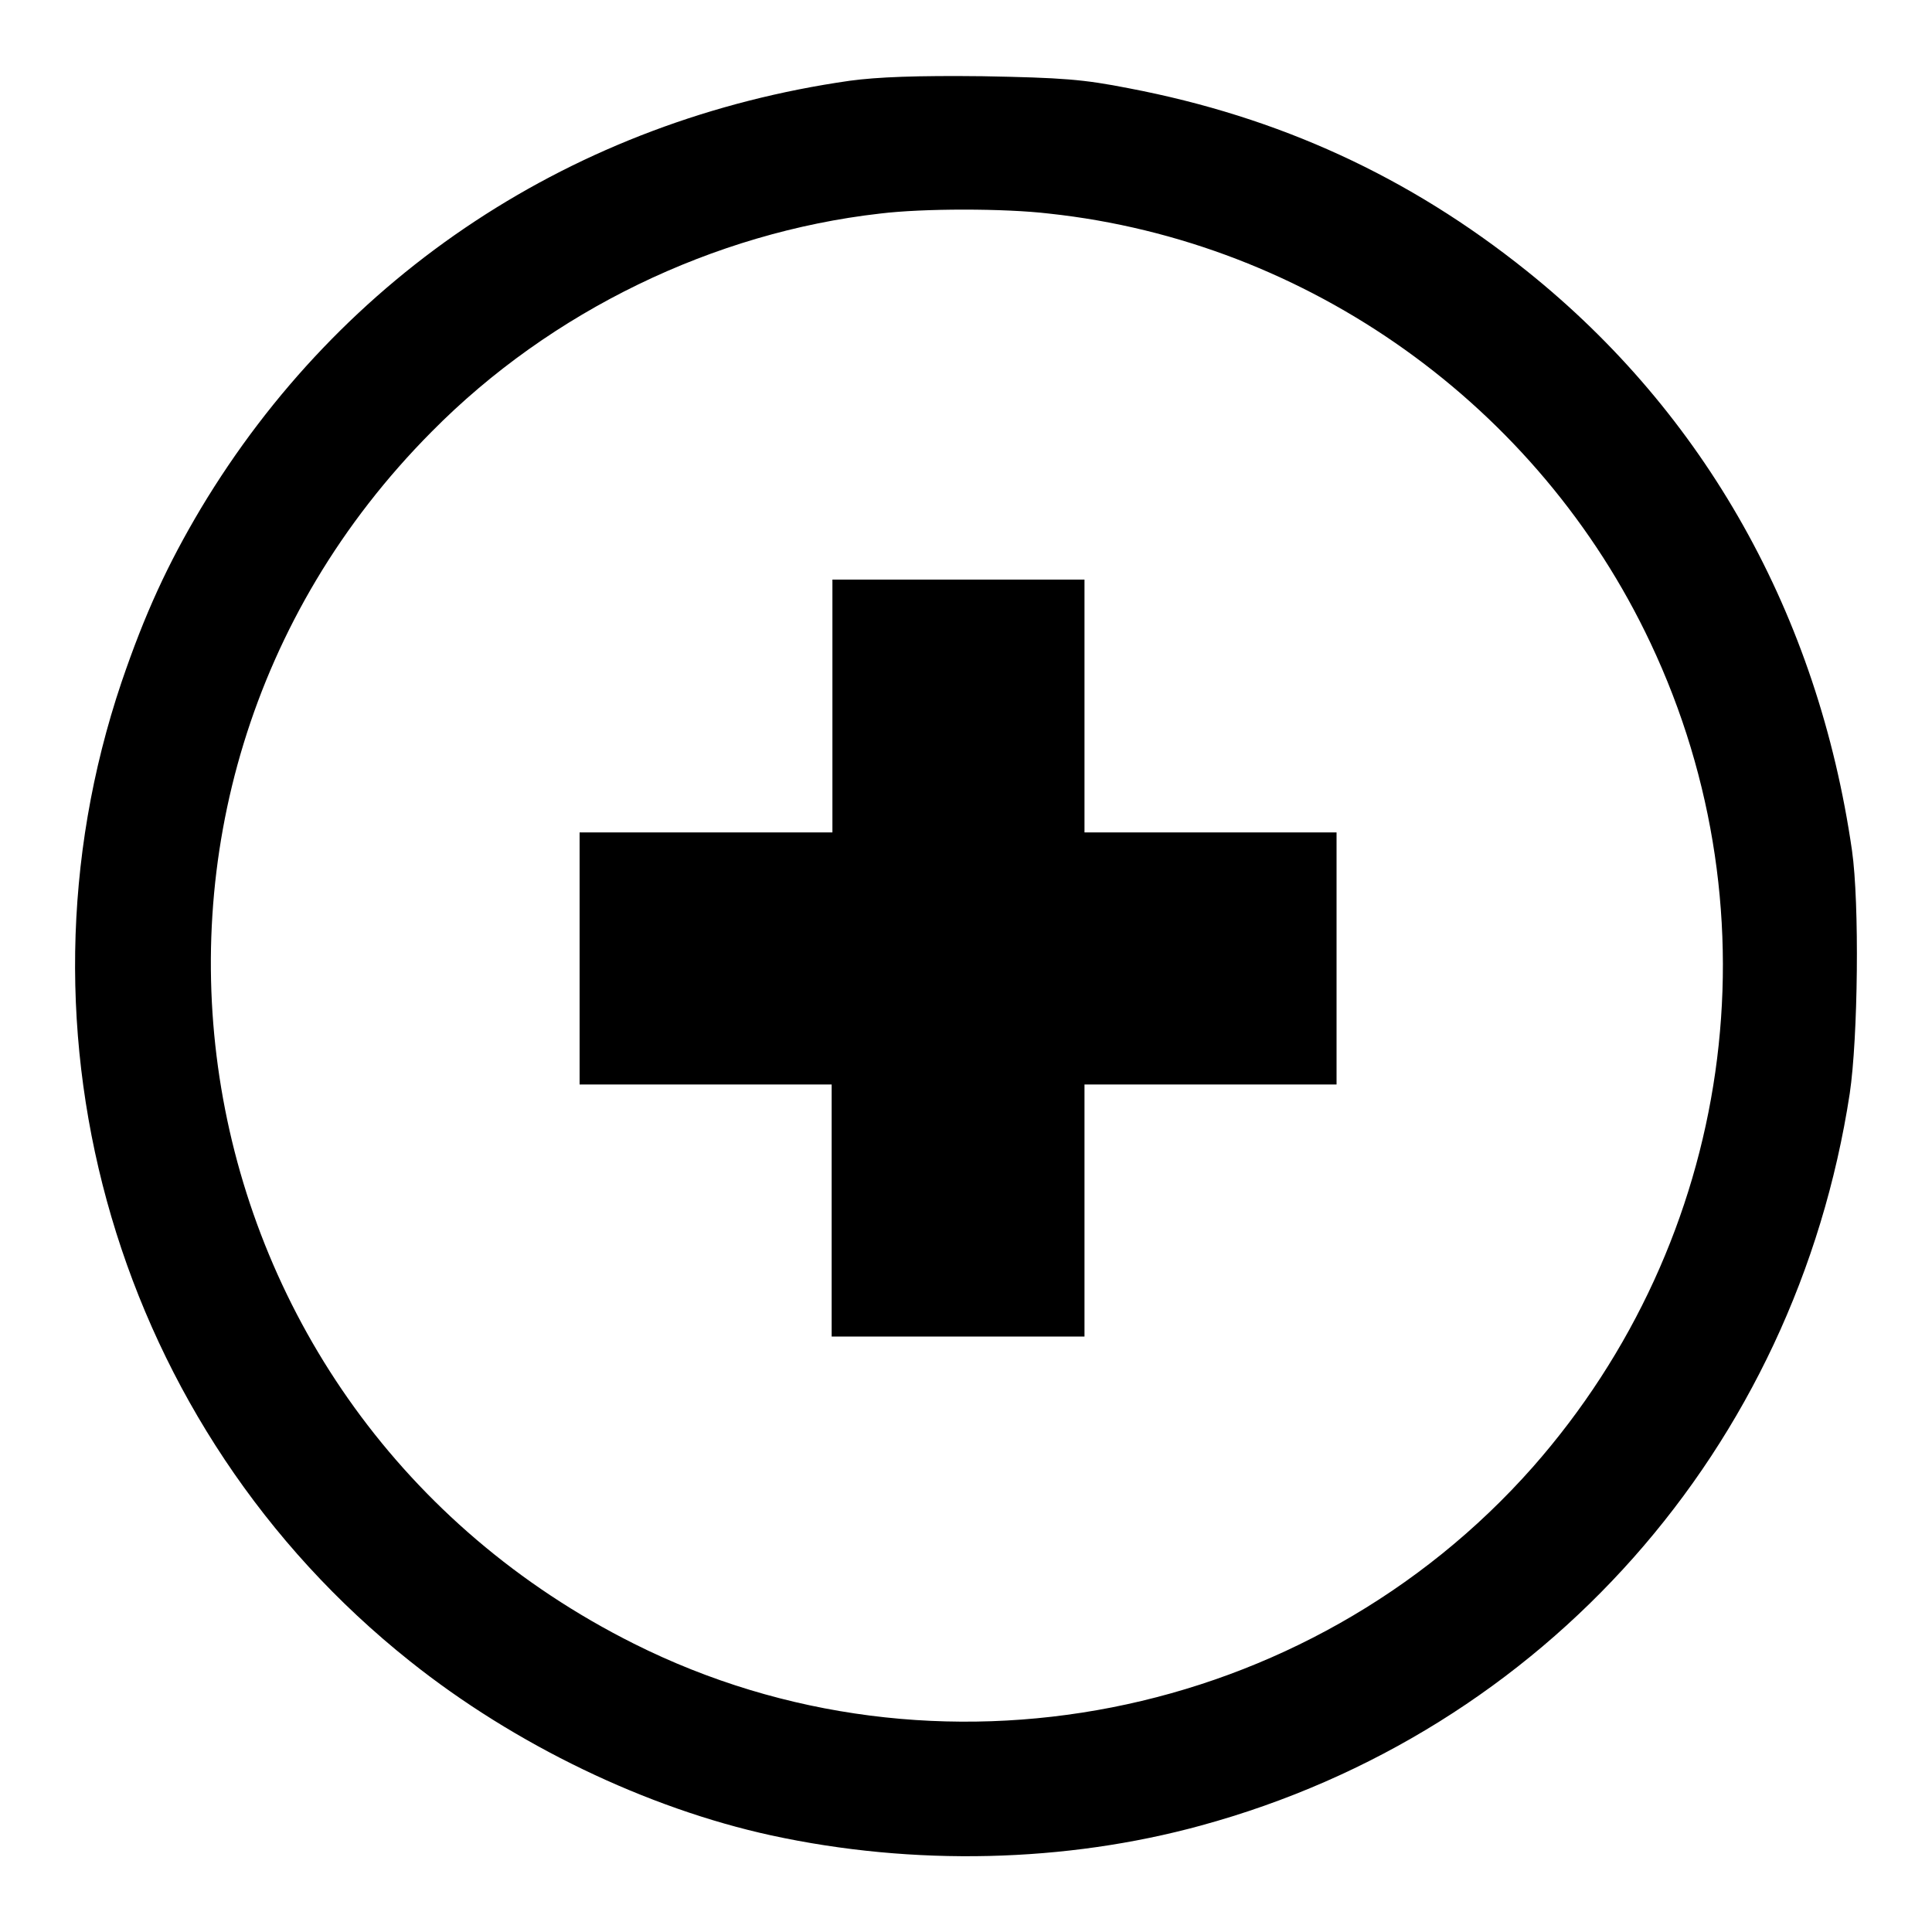
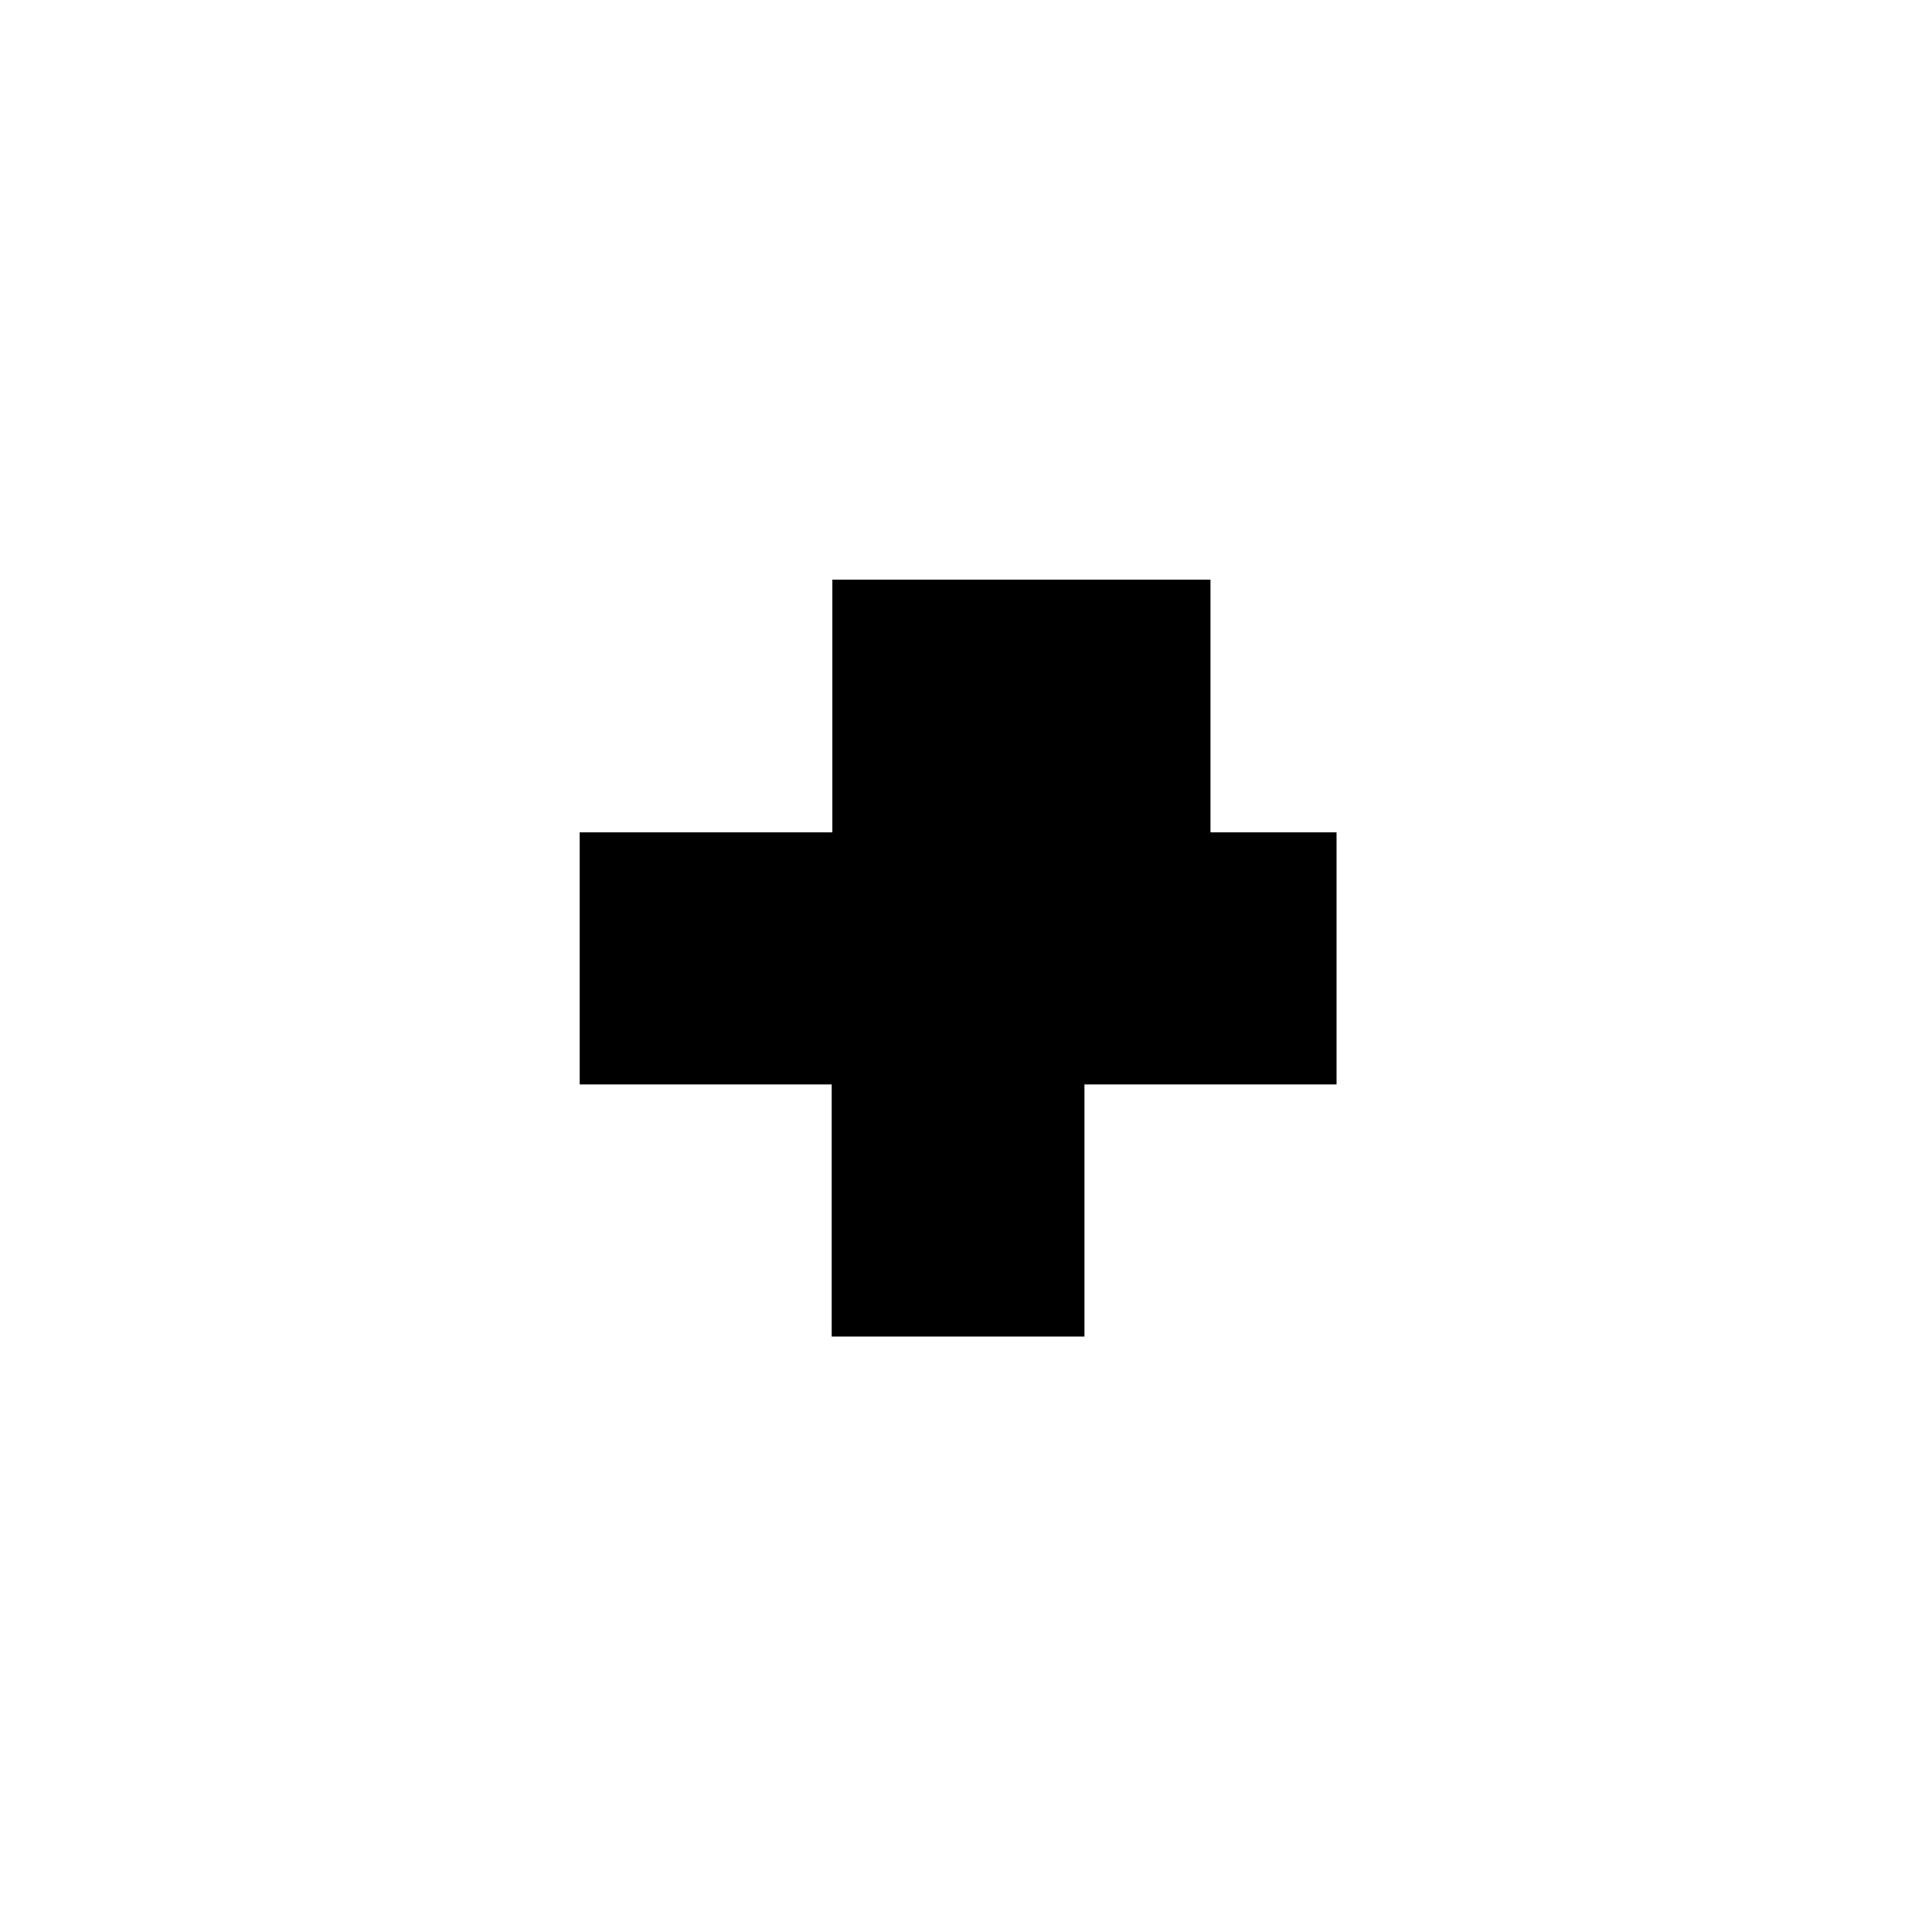
<svg xmlns="http://www.w3.org/2000/svg" version="1.1" x="0px" y="0px" viewBox="0 0 256 256" enable-background="new 0 0 256 256" xml:space="preserve">
  <g>
    <g>
      <g>
-         <path fill="#000000" d="M112.6,10.7c-36.4,5.2-67.3,25.5-86,56.7c-4.4,7.4-7.4,13.9-10.5,23c-15.8,46.8-0.5,98.9,38.2,129.7c13.9,11.1,31.4,19.5,47.9,23.1c18.9,4.1,39,3.6,56.9-1.3c45.5-12.4,78.8-50,86-97c1.1-7.4,1.3-25.2,0.3-32.2c-4.5-31.2-19.5-57.9-43.1-76.8c-15.6-12.5-32.8-20.4-52.7-24.2c-6.1-1.2-8.8-1.4-19.4-1.6C121.5,10,116.3,10.2,112.6,10.7z M139,28.3c34.4,3.7,64.9,25.5,79.7,56.9c17.1,36.2,11,79-15.6,109.2c-29.8,33.7-79.2,43.4-119.1,23.4C22.3,186.9,8.8,105.9,57.2,57.2c15.8-16,37.4-26.4,59.4-28.9C122.3,27.6,133.1,27.6,139,28.3z" />
-         <path fill="#000000" d="M110.3,93.6v16.7H93.6H76.8v16.7v16.7h16.7h16.7v16.7v16.7H127h16.7v-16.7v-16.7h16.7h16.7v-16.7v-16.7h-16.7h-16.7V93.6V76.8H127h-16.7V93.6z" />
+         <path fill="#000000" d="M110.3,93.6v16.7H93.6H76.8v16.7v16.7h16.7h16.7v16.7v16.7H127h16.7v-16.7v-16.7h16.7h16.7v-16.7v-16.7h-16.7V93.6V76.8H127h-16.7V93.6z" />
      </g>
    </g>
  </g>
</svg>